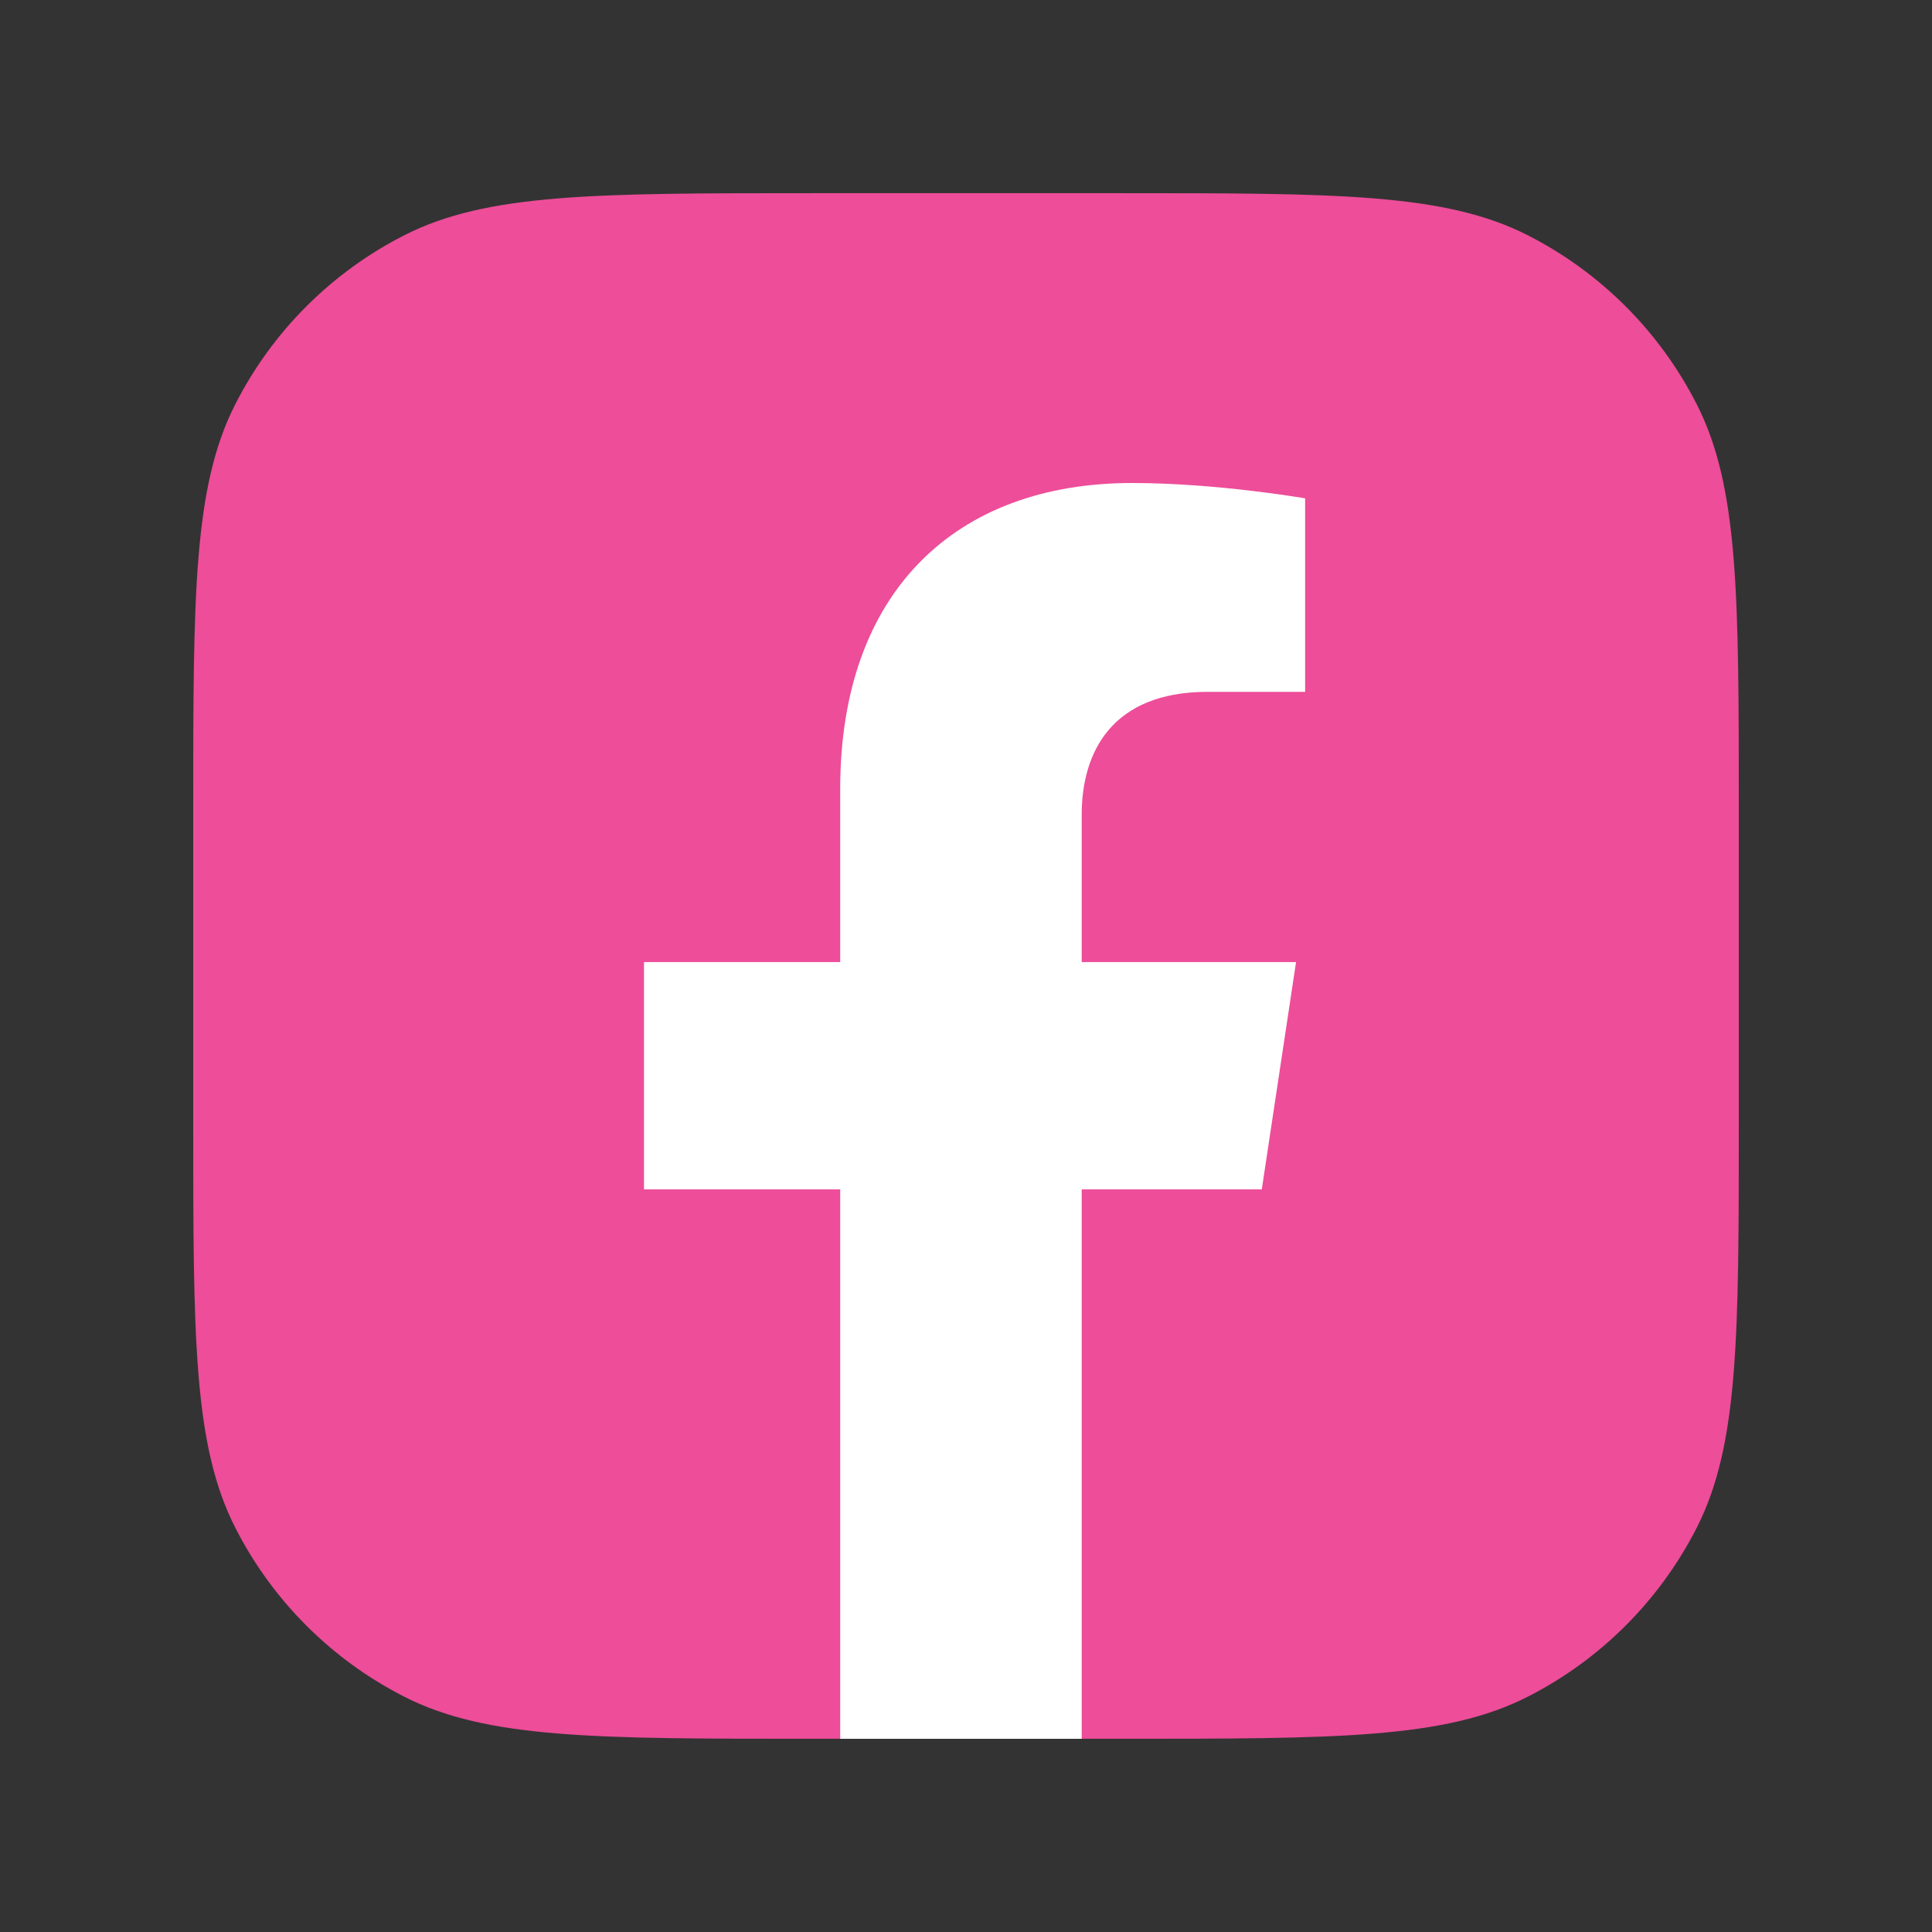
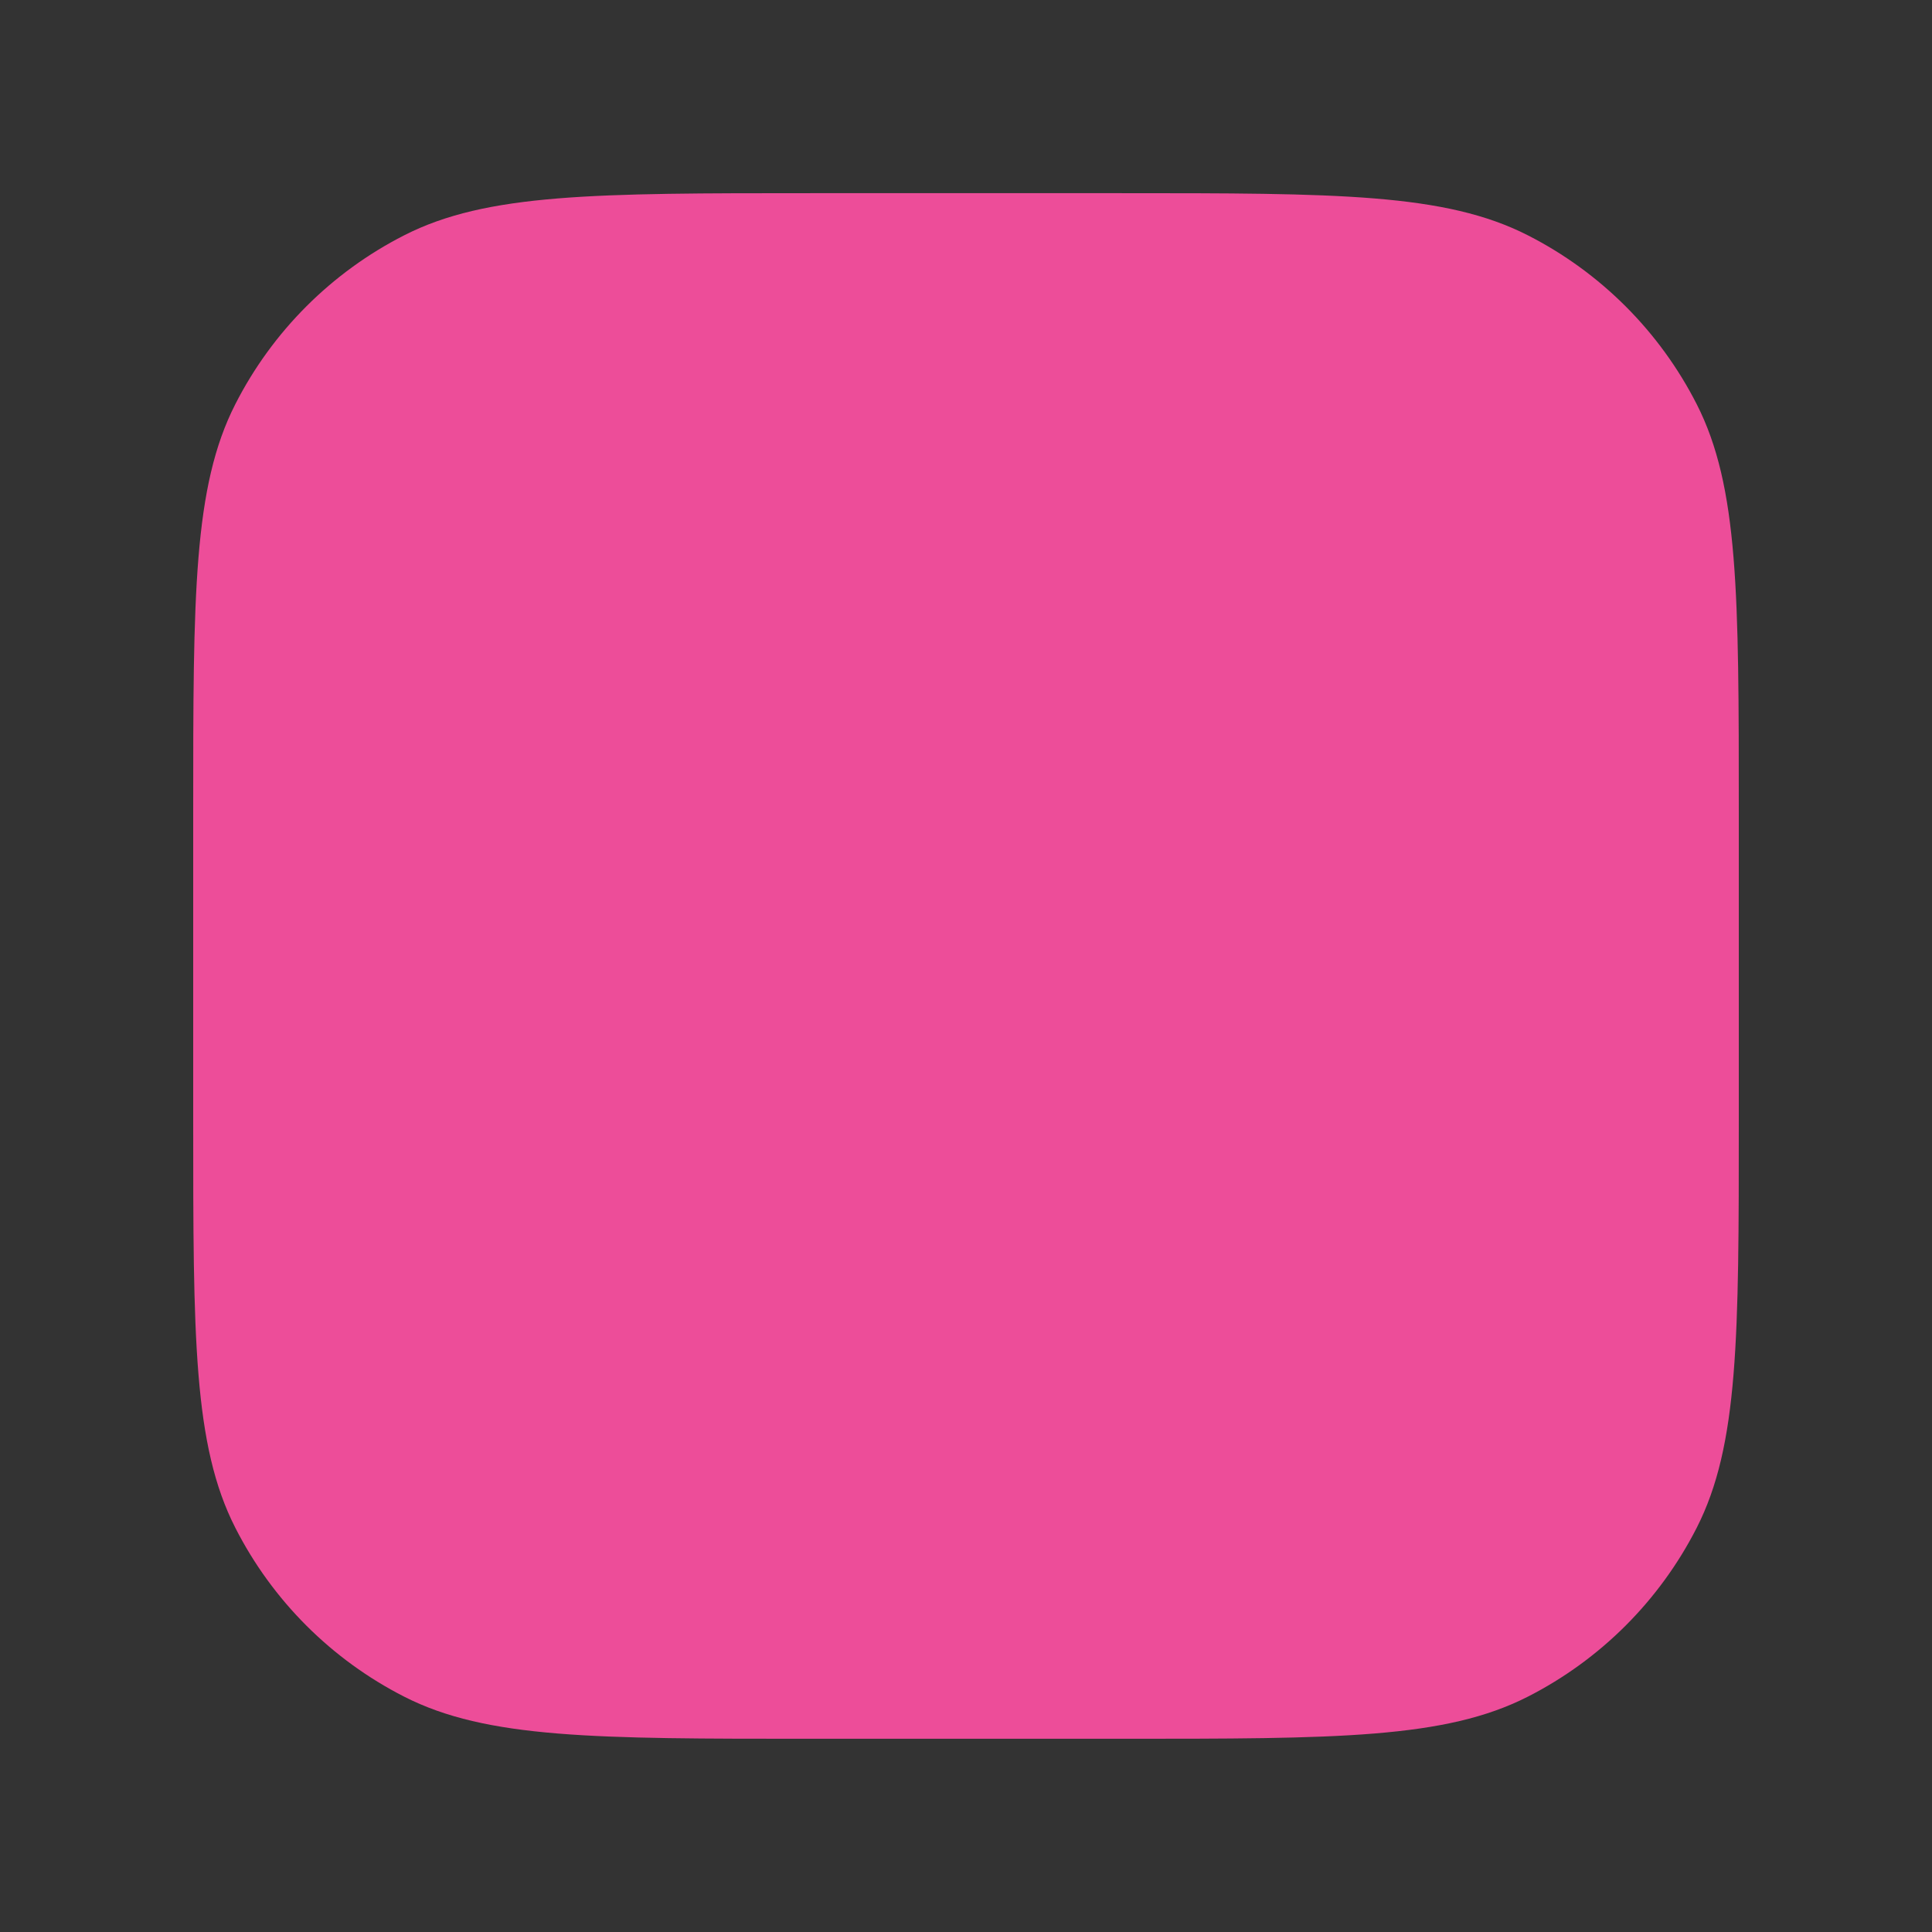
<svg xmlns="http://www.w3.org/2000/svg" width="72" height="72" viewBox="0 0 72 72" fill="none">
  <rect x="0" y="0" width="72" height="72" fill="#333333" stroke="none" />
  <path d="M8.77 15.062C7.2 18.142 7.2 22.174 7.2 30.239V41.759C7.2 49.824 7.2 53.856 8.77 56.937C10.15 59.646 12.353 61.849 15.063 63.23C18.143 64.799 22.175 64.799 30.24 64.799H41.76C49.825 64.799 53.857 64.799 56.938 63.23C59.647 61.849 61.85 59.646 63.231 56.937C64.8 53.856 64.8 49.824 64.8 41.759V30.239C64.8 22.174 64.8 18.142 63.231 15.062C61.85 12.352 59.647 10.149 56.938 8.769C53.857 7.199 49.825 7.199 41.76 7.199H30.24C22.175 7.199 18.143 7.199 15.063 8.769C12.353 10.149 10.15 12.352 8.77 15.062Z" fill="#ED4D99" />
-   <path d="M40.312 64.8H31.312V44.325H24V35.855H31.312V29.4C31.312 22.056 35.612 18 42.191 18C45.342 18 48.638 18.572 48.638 18.572V25.783H45.006C41.428 25.783 40.312 28.042 40.312 30.359V35.855H48.3L47.023 44.325H40.312V64.8Z" fill="white" />
</svg>